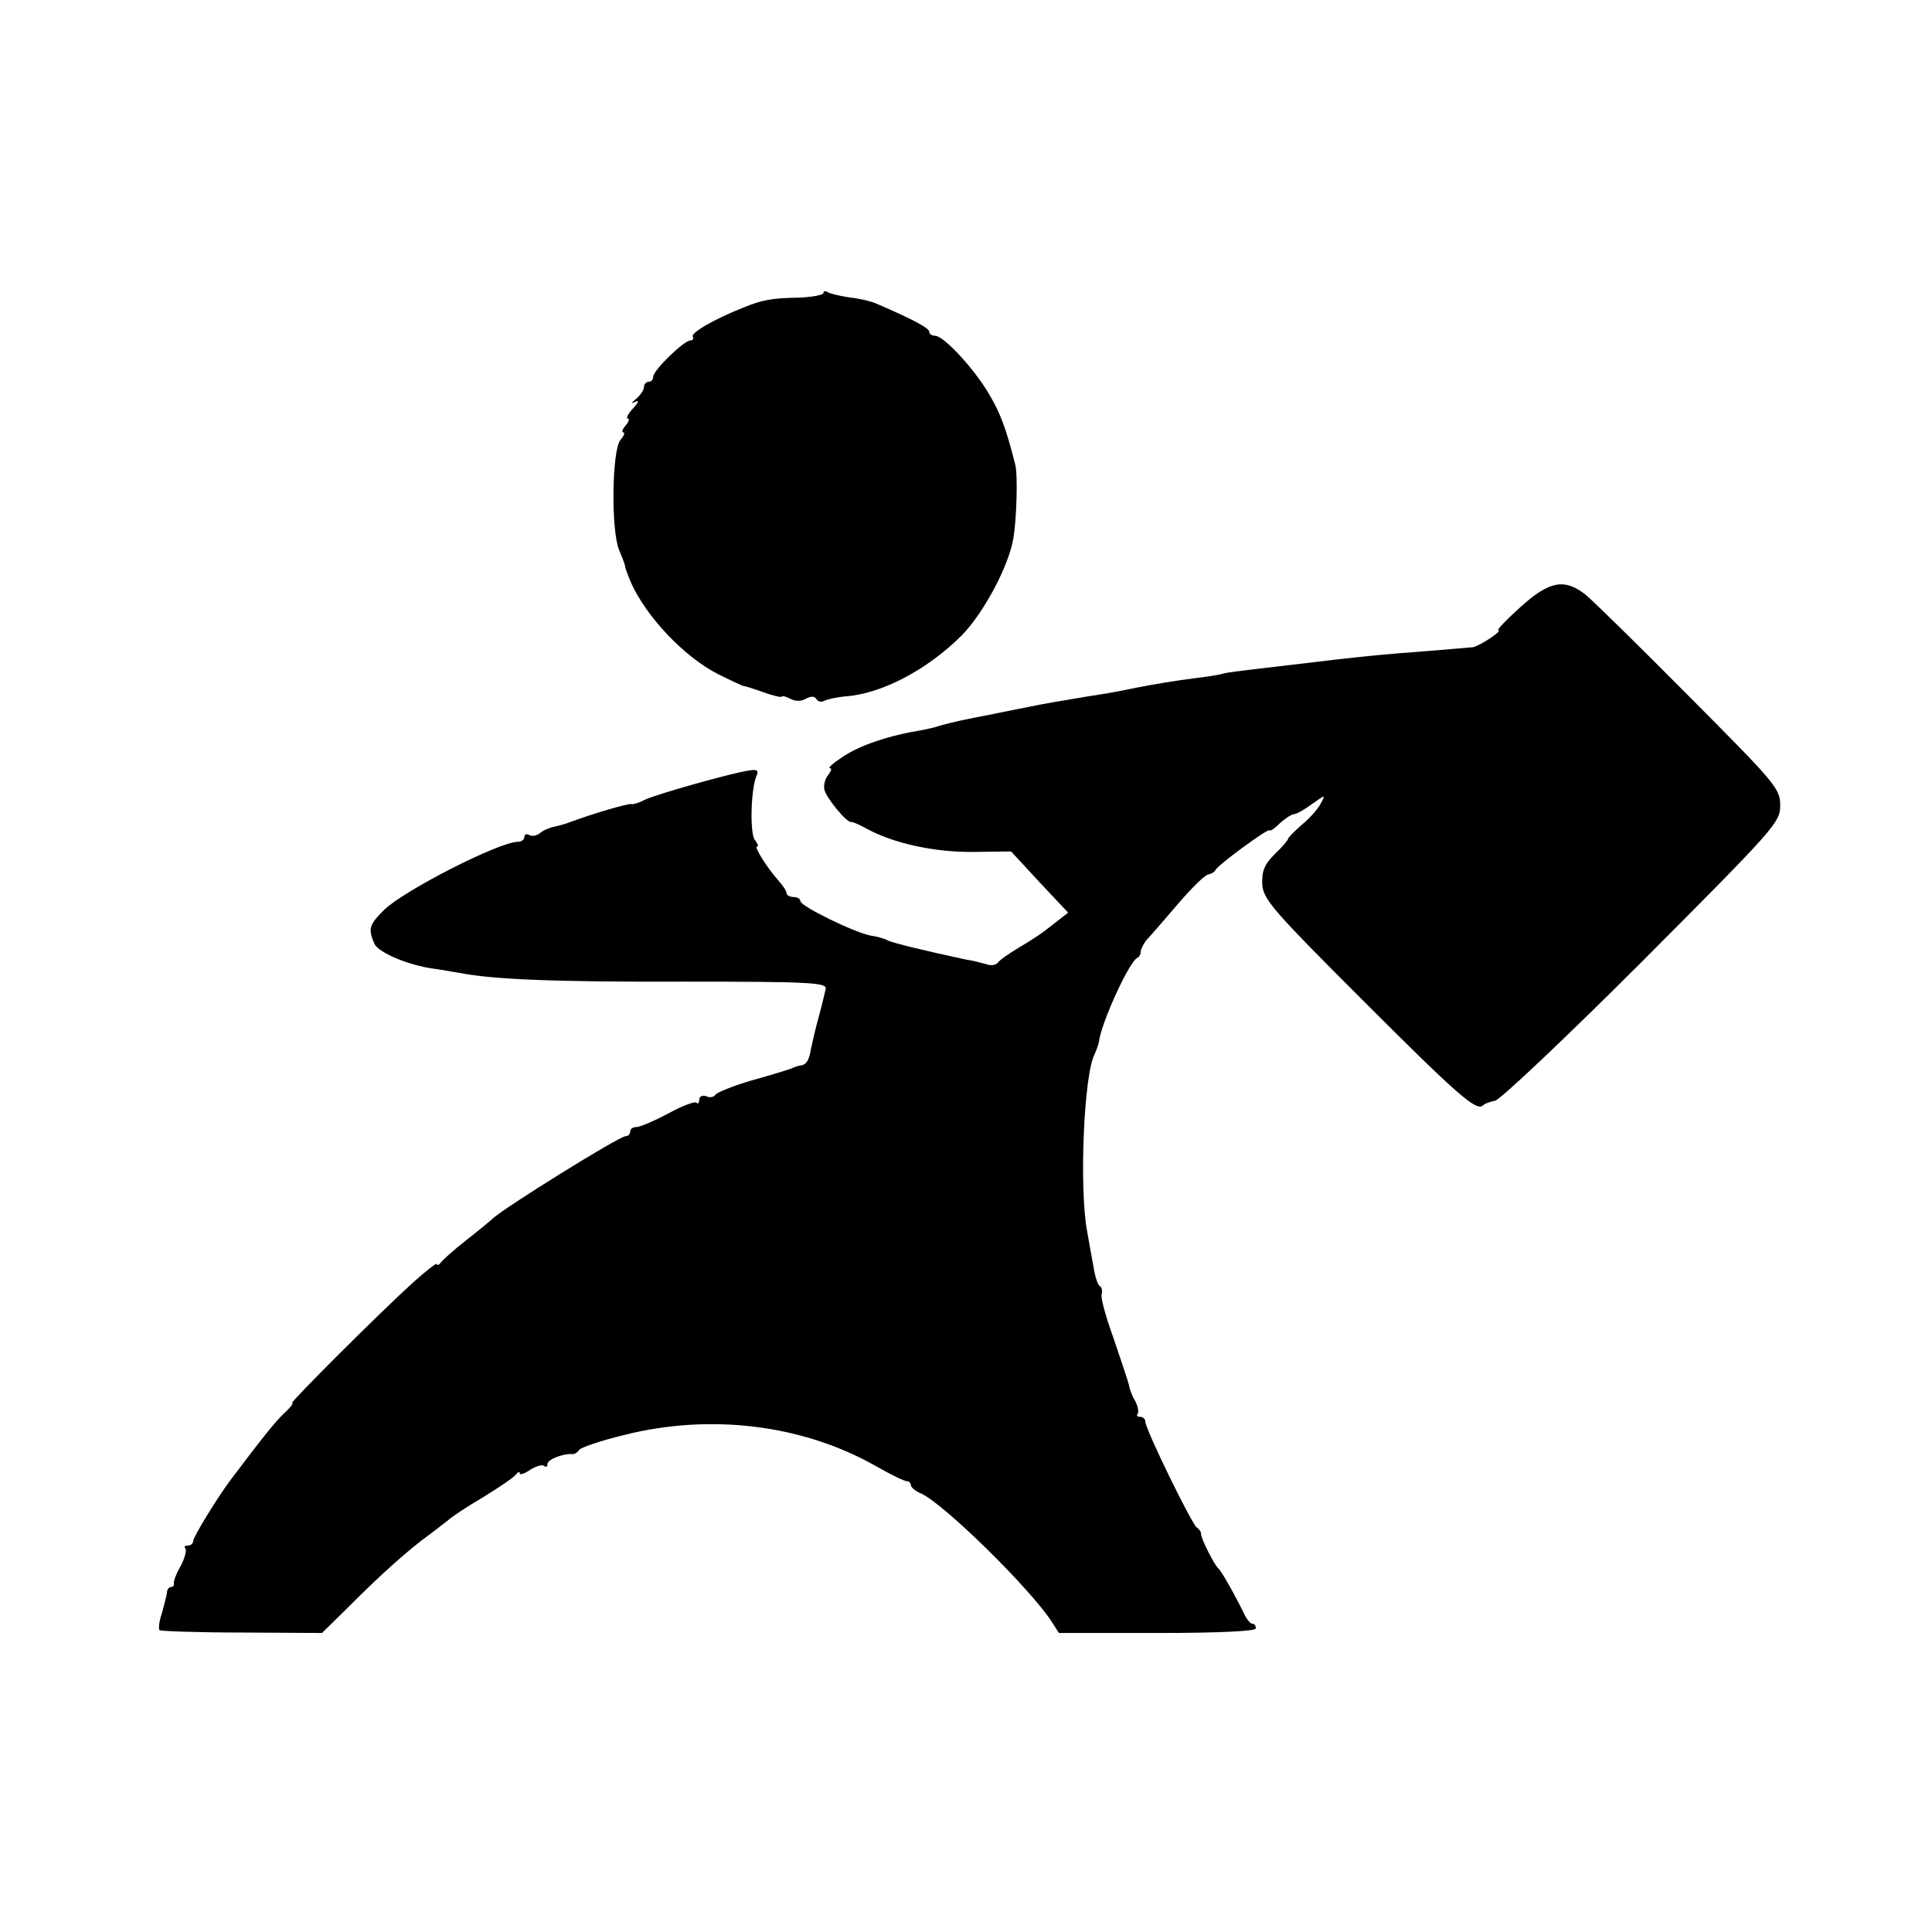
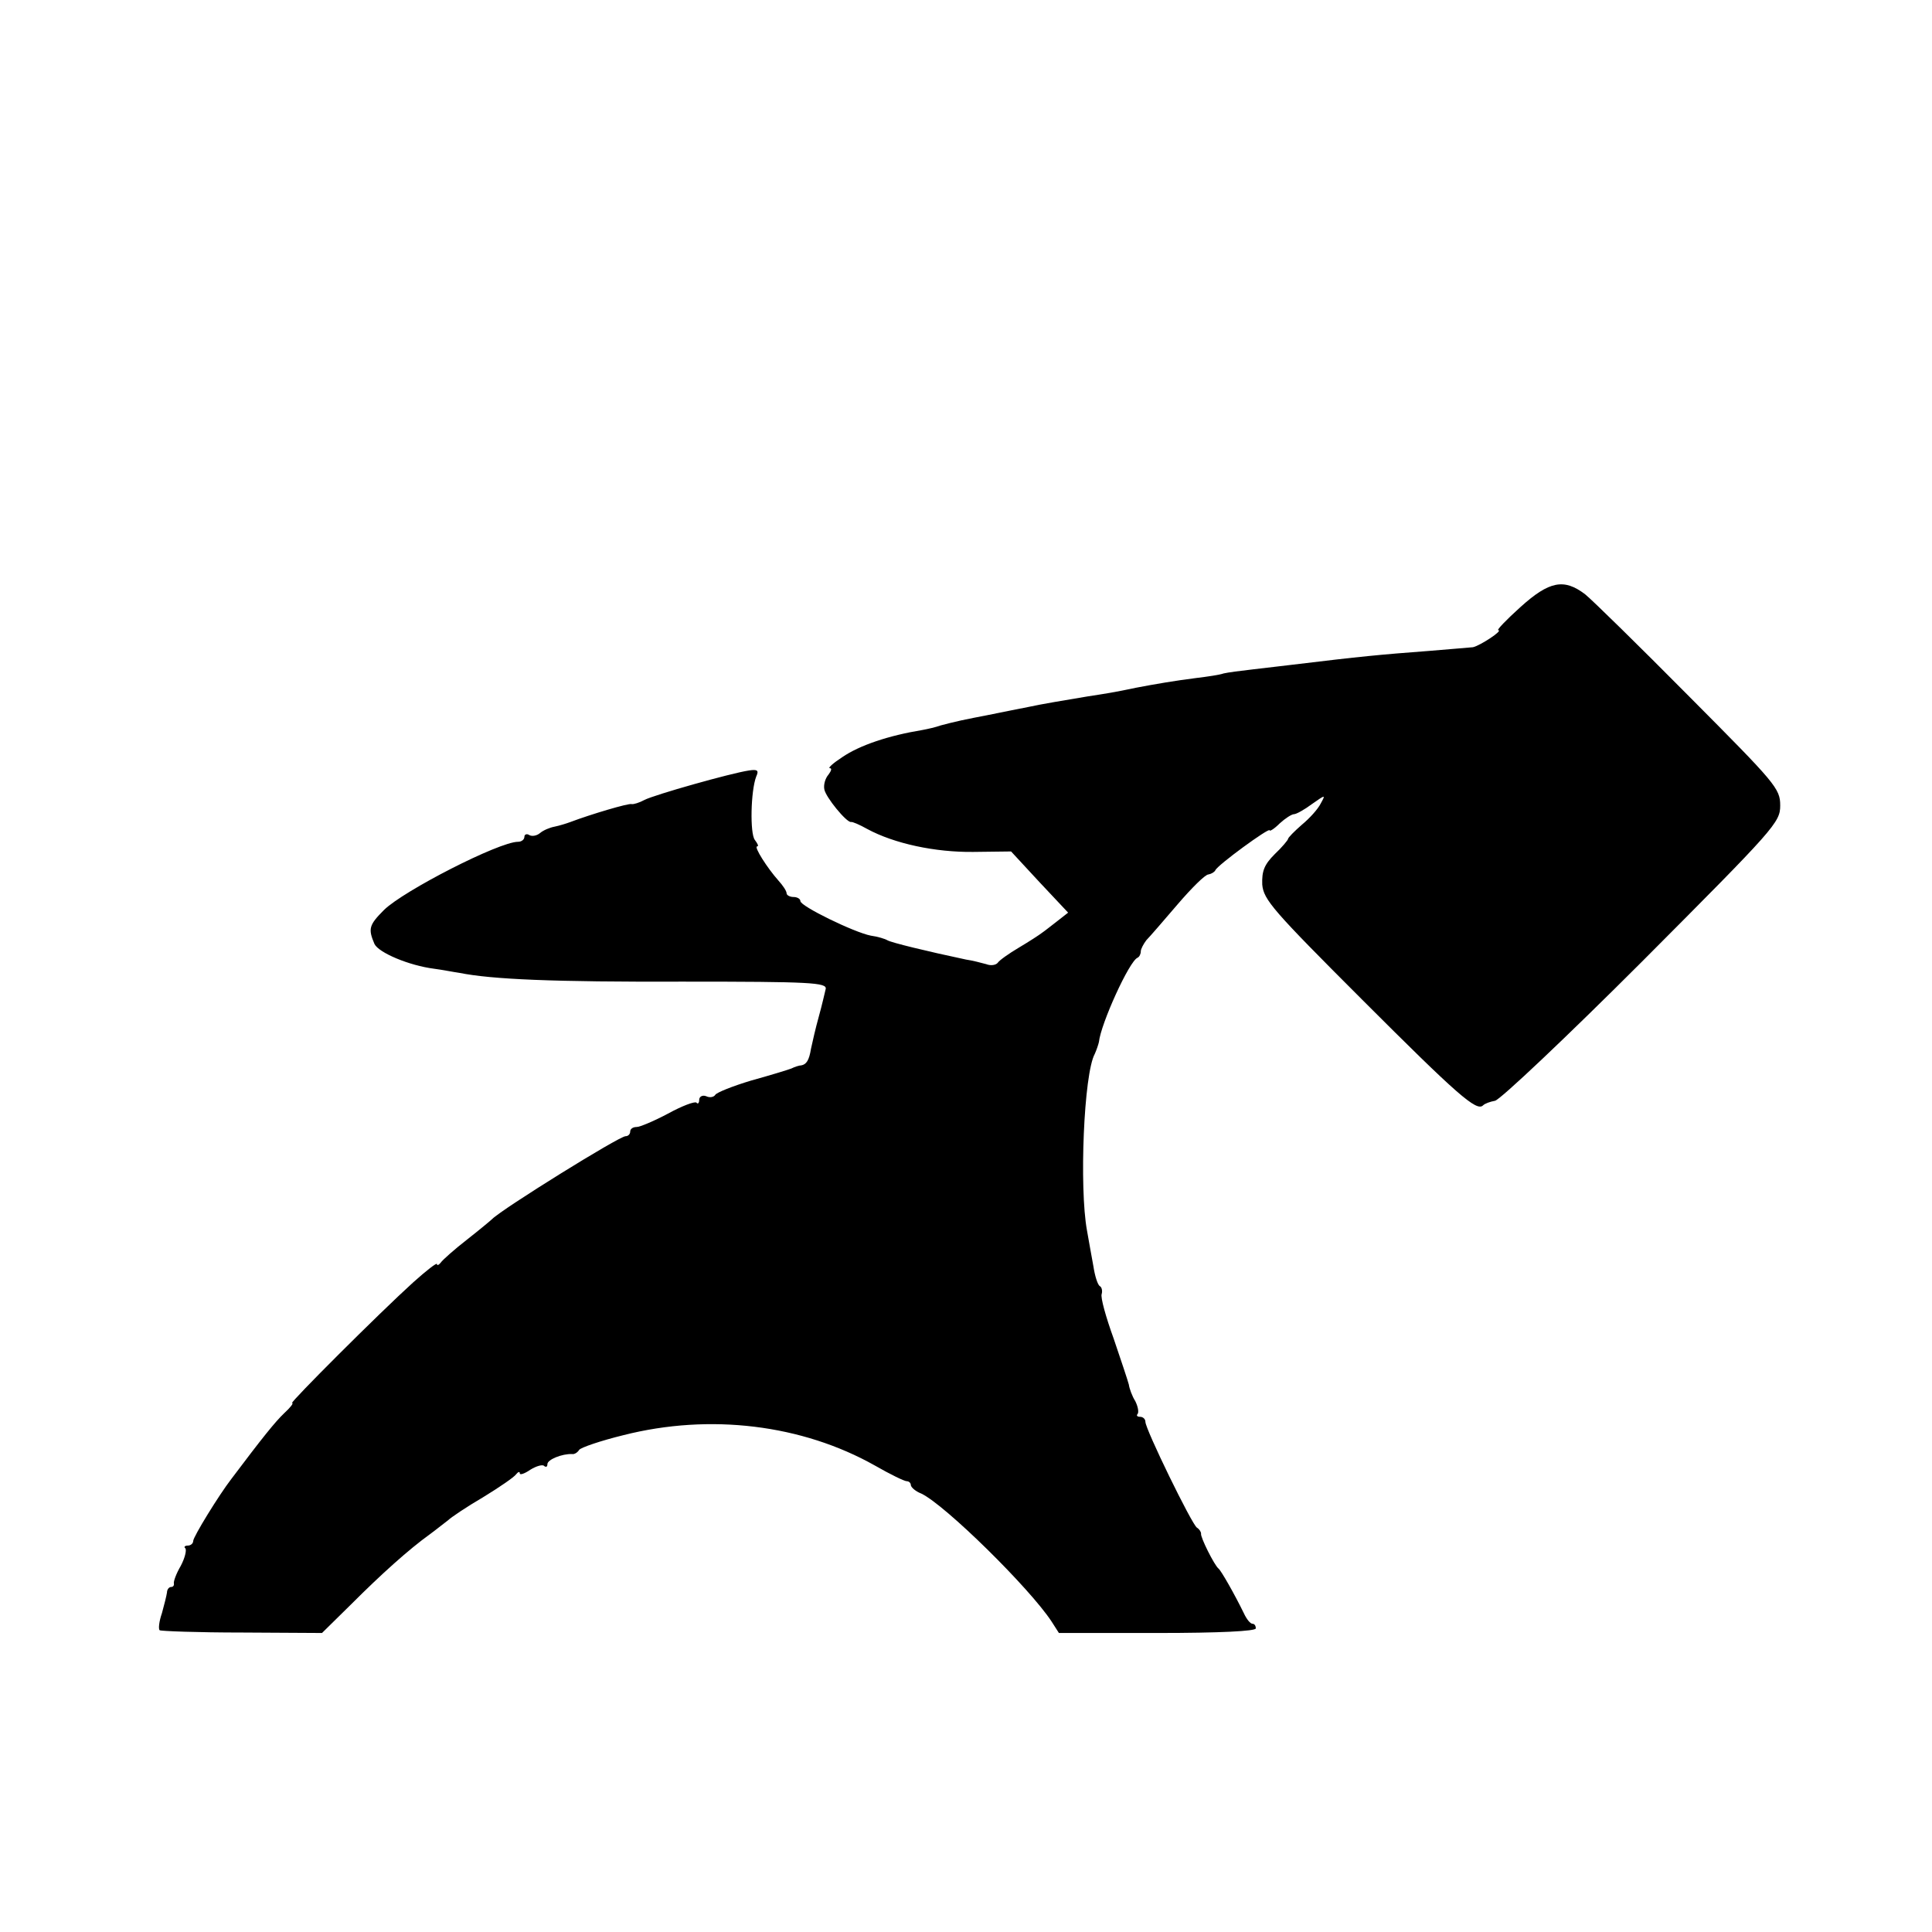
<svg xmlns="http://www.w3.org/2000/svg" version="1.0" width="420pt" height="420pt" viewBox="0 0 420 420" preserveAspectRatio="xMidYMid meet">
  <g transform="translate(0,420) scale(0.1,-0.1)" fill="#000000" stroke="none">
-     <path d="M1790 3563 c0 -4 -24 -9 -53 -10 -60 -1 -80 -5 -122 -22 -65 -26 -114 -55 -109 -63 3 -4 0 -8 -5 -8 -14 0 -81 -65 -81 -79 0 -6 -4 -11 -10 -11 -5 0 -10 -5 -10 -11 0 -7 -8 -18 -17 -26 -11 -9 -12 -11 -3 -7 10 5 9 0 -4 -14 -11 -12 -16 -22 -11 -22 4 0 2 -7 -5 -15 -7 -8 -9 -15 -5 -15 4 0 2 -7 -6 -16 -19 -23 -21 -197 -3 -240 8 -19 14 -35 13 -36 0 -2 5 -16 12 -33 33 -75 117 -164 191 -201 26 -13 50 -24 53 -25 3 0 23 -6 45 -14 22 -8 40 -12 40 -9 0 2 8 0 18 -5 11 -6 24 -6 34 0 11 6 19 6 23 -1 4 -6 11 -7 18 -3 6 3 25 7 43 9 80 5 180 58 255 133 47 48 102 150 112 211 7 41 10 138 4 160 -19 76 -32 111 -55 150 -31 55 -100 130 -119 130 -7 0 -13 4 -13 9 0 8 -38 28 -115 61 -11 5 -36 11 -56 13 -20 3 -42 8 -48 11 -6 4 -11 4 -11 -1z" />
    <path d="M3305 2880 c-30 -27 -52 -50 -48 -50 12 0 -40 -34 -55 -37 -8 -1 -50 -4 -95 -8 -106 -8 -149 -12 -297 -30 -19 -2 -57 -7 -85 -10 -27 -3 -57 -7 -65 -9 -8 -3 -35 -7 -60 -10 -47 -6 -88 -13 -130 -21 -47 -10 -67 -13 -106 -19 -48 -8 -102 -17 -129 -23 -25 -5 -51 -10 -90 -18 -16 -3 -41 -8 -55 -11 -14 -3 -34 -8 -45 -11 -11 -4 -29 -8 -40 -10 -73 -12 -136 -33 -174 -59 -20 -13 -32 -24 -27 -24 5 0 3 -6 -3 -14 -7 -8 -11 -22 -9 -32 3 -17 48 -72 58 -71 3 1 19 -6 35 -15 59 -32 148 -51 231 -50 l82 1 62 -67 62 -66 -23 -18 c-13 -10 -28 -22 -34 -26 -5 -4 -28 -19 -50 -32 -22 -13 -43 -28 -46 -33 -4 -5 -15 -7 -25 -3 -11 3 -30 8 -44 10 -85 18 -163 37 -171 42 -5 3 -21 8 -36 10 -36 7 -153 64 -153 75 0 5 -7 9 -15 9 -8 0 -15 4 -15 8 0 5 -8 17 -18 28 -24 27 -54 74 -46 74 4 0 1 6 -5 14 -11 14 -9 107 3 138 6 13 3 16 -16 13 -40 -6 -206 -53 -227 -64 -11 -6 -24 -10 -28 -9 -7 2 -88 -22 -133 -39 -8 -3 -24 -8 -34 -10 -11 -2 -25 -8 -32 -14 -7 -6 -18 -8 -24 -4 -5 3 -10 1 -10 -4 0 -6 -6 -11 -14 -11 -41 0 -248 -106 -291 -148 -33 -33 -35 -41 -21 -74 9 -19 75 -47 130 -54 16 -2 41 -7 55 -9 70 -14 203 -20 488 -19 275 0 311 -2 308 -16 -2 -8 -8 -35 -15 -60 -7 -25 -14 -56 -17 -70 -4 -25 -10 -34 -21 -36 -4 0 -14 -3 -22 -7 -8 -3 -47 -15 -87 -26 -40 -12 -75 -26 -78 -31 -3 -5 -12 -7 -20 -3 -8 3 -15 -1 -15 -8 0 -7 -3 -10 -6 -6 -4 3 -31 -7 -62 -24 -30 -16 -61 -29 -68 -29 -8 0 -14 -4 -14 -10 0 -5 -4 -10 -10 -10 -14 0 -268 -158 -290 -180 -3 -3 -27 -23 -55 -45 -27 -21 -53 -44 -57 -50 -4 -5 -8 -7 -8 -3 0 4 -23 -14 -52 -40 -74 -67 -269 -262 -263 -262 4 0 -4 -10 -17 -22 -20 -19 -48 -54 -115 -143 -27 -35 -83 -126 -83 -135 0 -5 -5 -10 -12 -10 -6 0 -9 -3 -5 -6 3 -4 -1 -21 -10 -38 -10 -17 -16 -34 -15 -38 1 -5 -2 -8 -6 -8 -5 0 -9 -6 -9 -12 -1 -7 -6 -27 -11 -45 -6 -17 -8 -34 -5 -37 3 -2 83 -5 179 -5 l174 -1 63 62 c66 66 126 120 172 153 15 11 32 25 39 30 6 6 40 29 76 50 36 22 68 44 72 50 4 5 8 7 8 2 0 -4 10 -1 23 8 13 8 27 12 30 8 4 -3 7 -2 7 4 0 10 32 23 54 22 5 -1 12 4 15 9 3 5 47 20 96 32 189 48 389 23 547 -66 33 -19 64 -34 69 -34 5 0 9 -4 9 -8 0 -5 10 -14 23 -19 52 -25 235 -205 283 -278 l16 -25 214 0 c136 0 214 4 214 10 0 6 -3 10 -7 10 -5 0 -13 10 -19 23 -20 41 -49 92 -55 97 -9 7 -40 69 -38 76 0 4 -4 10 -9 13 -11 7 -112 214 -112 230 0 6 -5 11 -12 11 -6 0 -8 3 -5 6 3 4 1 16 -5 28 -7 11 -13 28 -14 36 -2 8 -17 53 -33 100 -17 47 -29 90 -26 97 2 7 0 15 -4 17 -5 3 -11 23 -14 43 -4 21 -10 56 -14 78 -17 93 -7 341 17 384 4 9 8 21 9 26 4 39 66 176 84 183 4 2 7 8 7 14 0 5 6 16 12 24 7 7 38 43 68 78 30 35 60 65 67 65 6 1 13 5 15 9 4 11 118 94 118 87 0 -3 10 3 22 15 12 11 26 20 31 20 5 0 23 10 39 22 30 21 30 21 19 1 -6 -12 -24 -32 -41 -46 -16 -14 -30 -28 -30 -31 0 -2 -13 -18 -29 -33 -23 -23 -28 -37 -27 -66 3 -33 23 -56 217 -250 207 -207 249 -244 263 -230 4 4 15 8 26 10 11 2 155 138 320 303 289 290 300 302 300 339 0 37 -10 48 -198 237 -109 110 -210 209 -226 222 -46 35 -78 29 -141 -28z" />
  </g>
</svg>